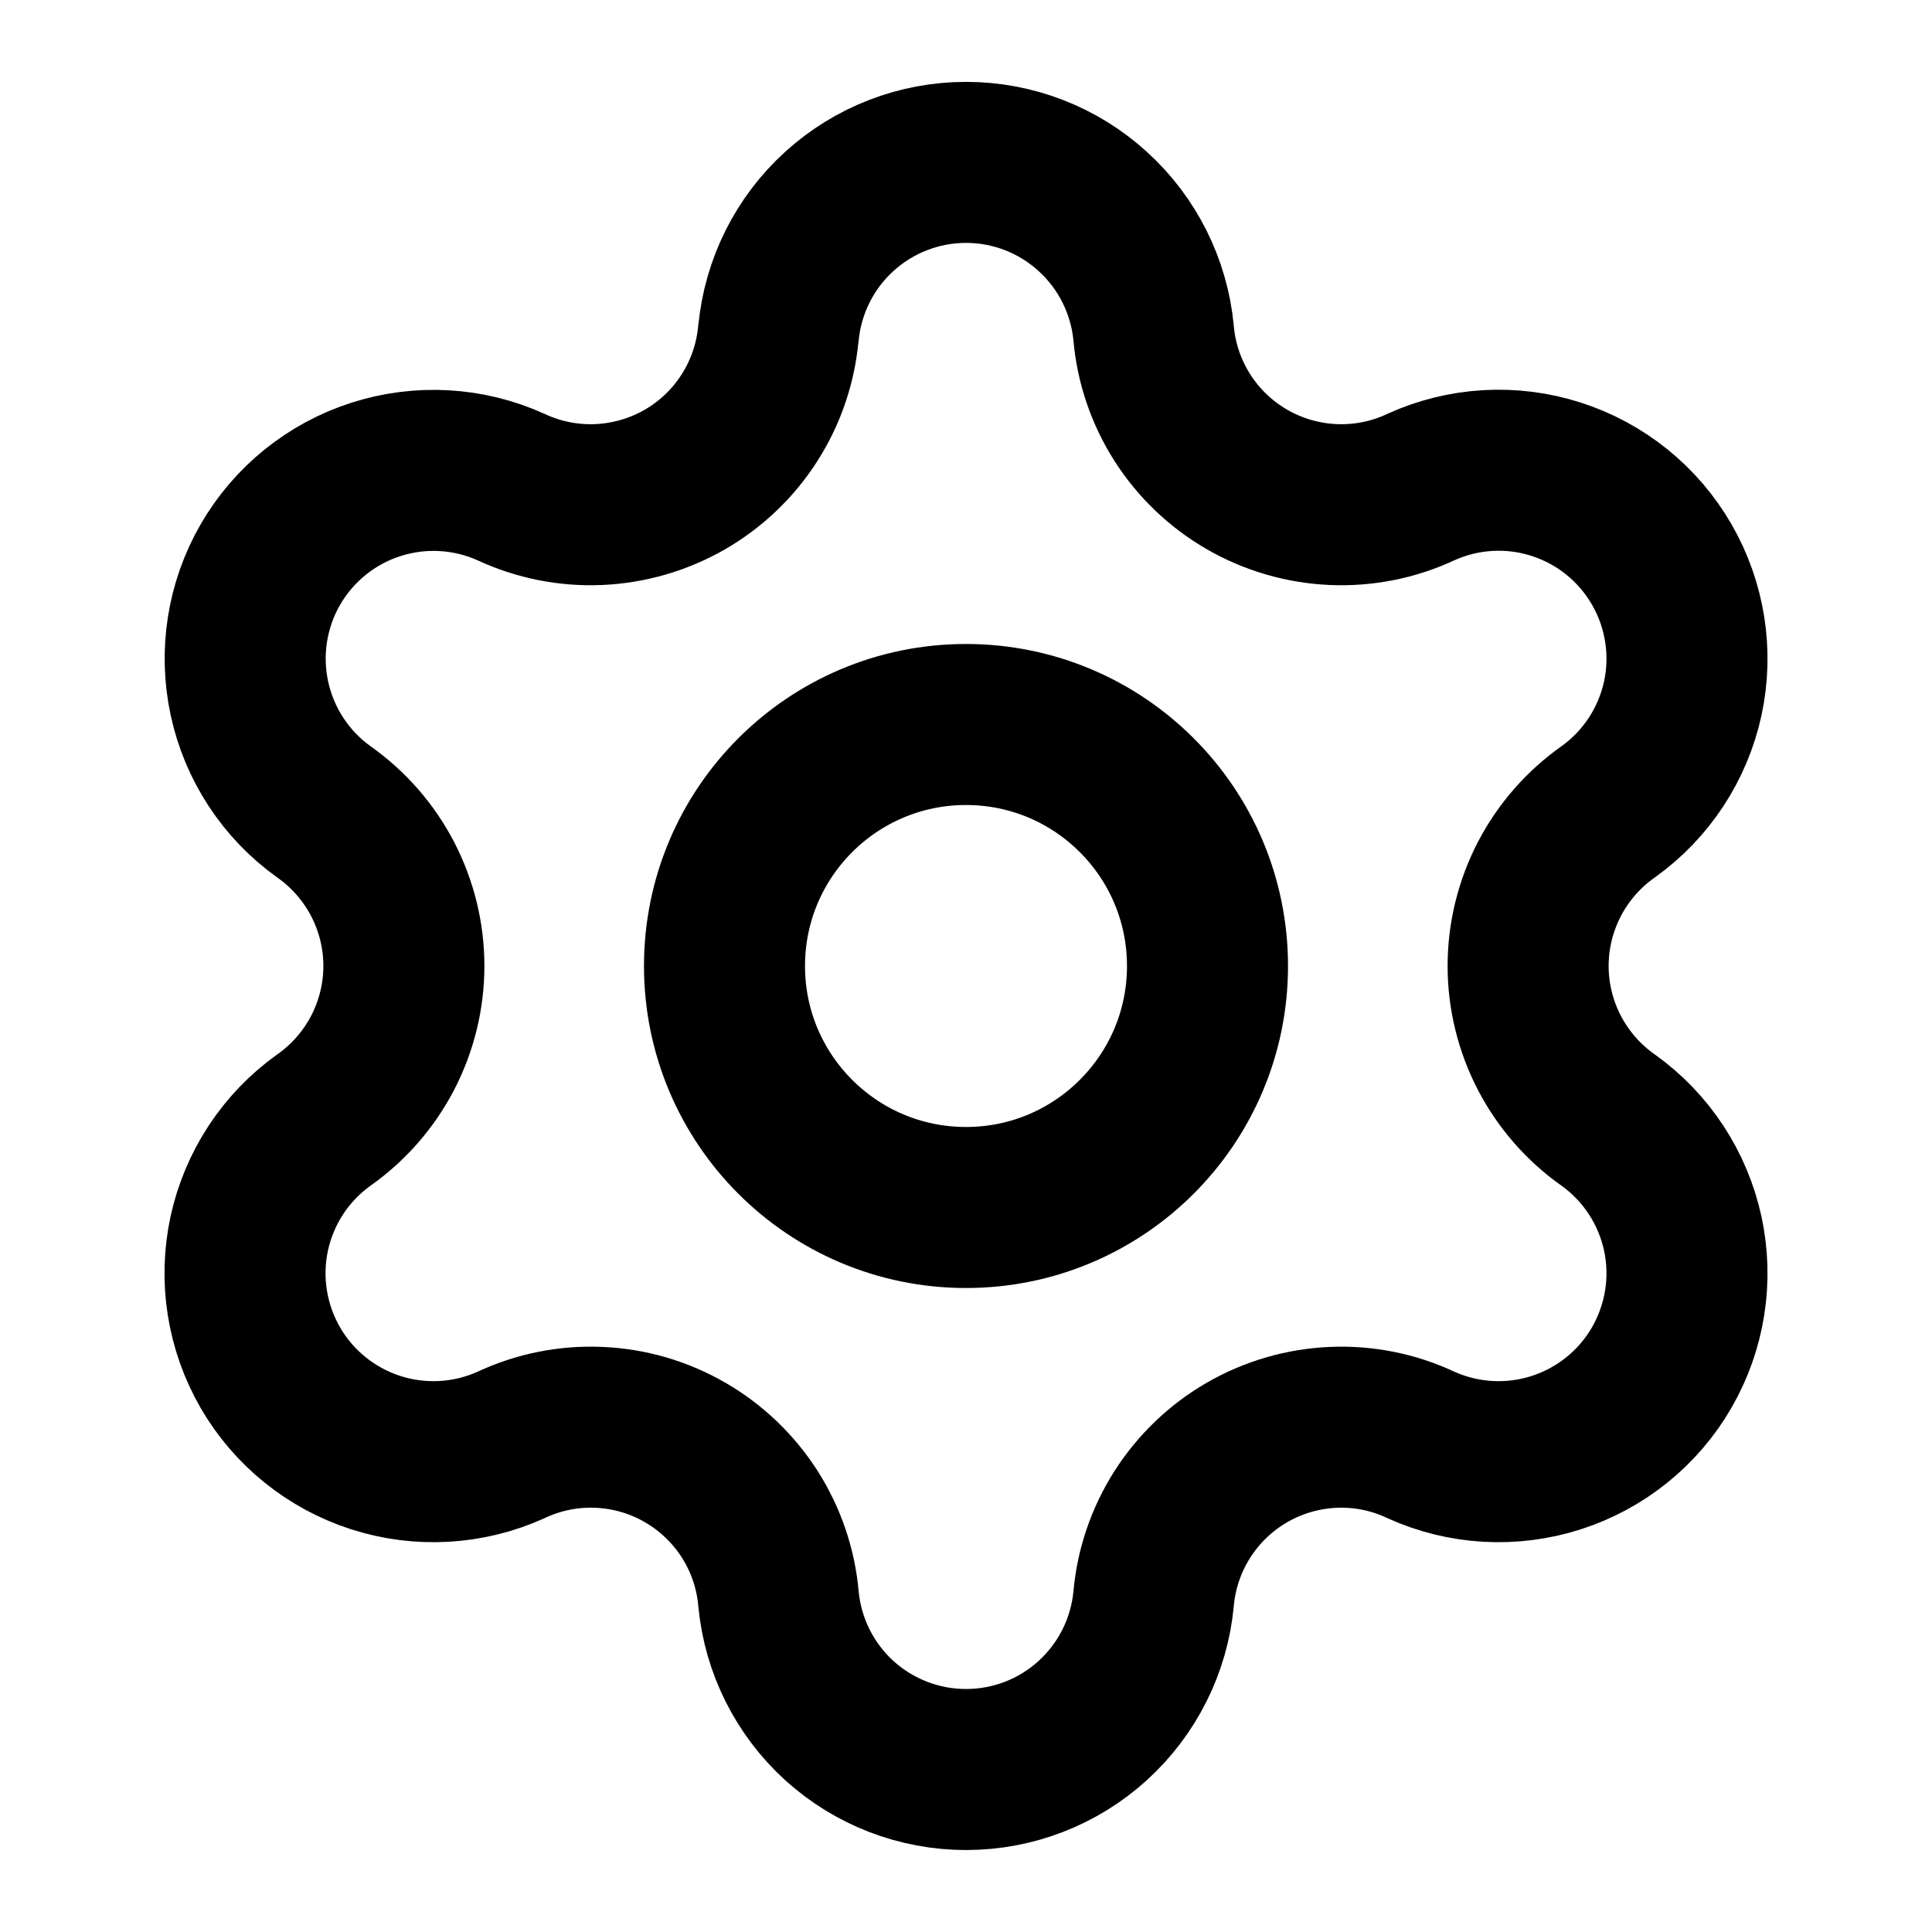
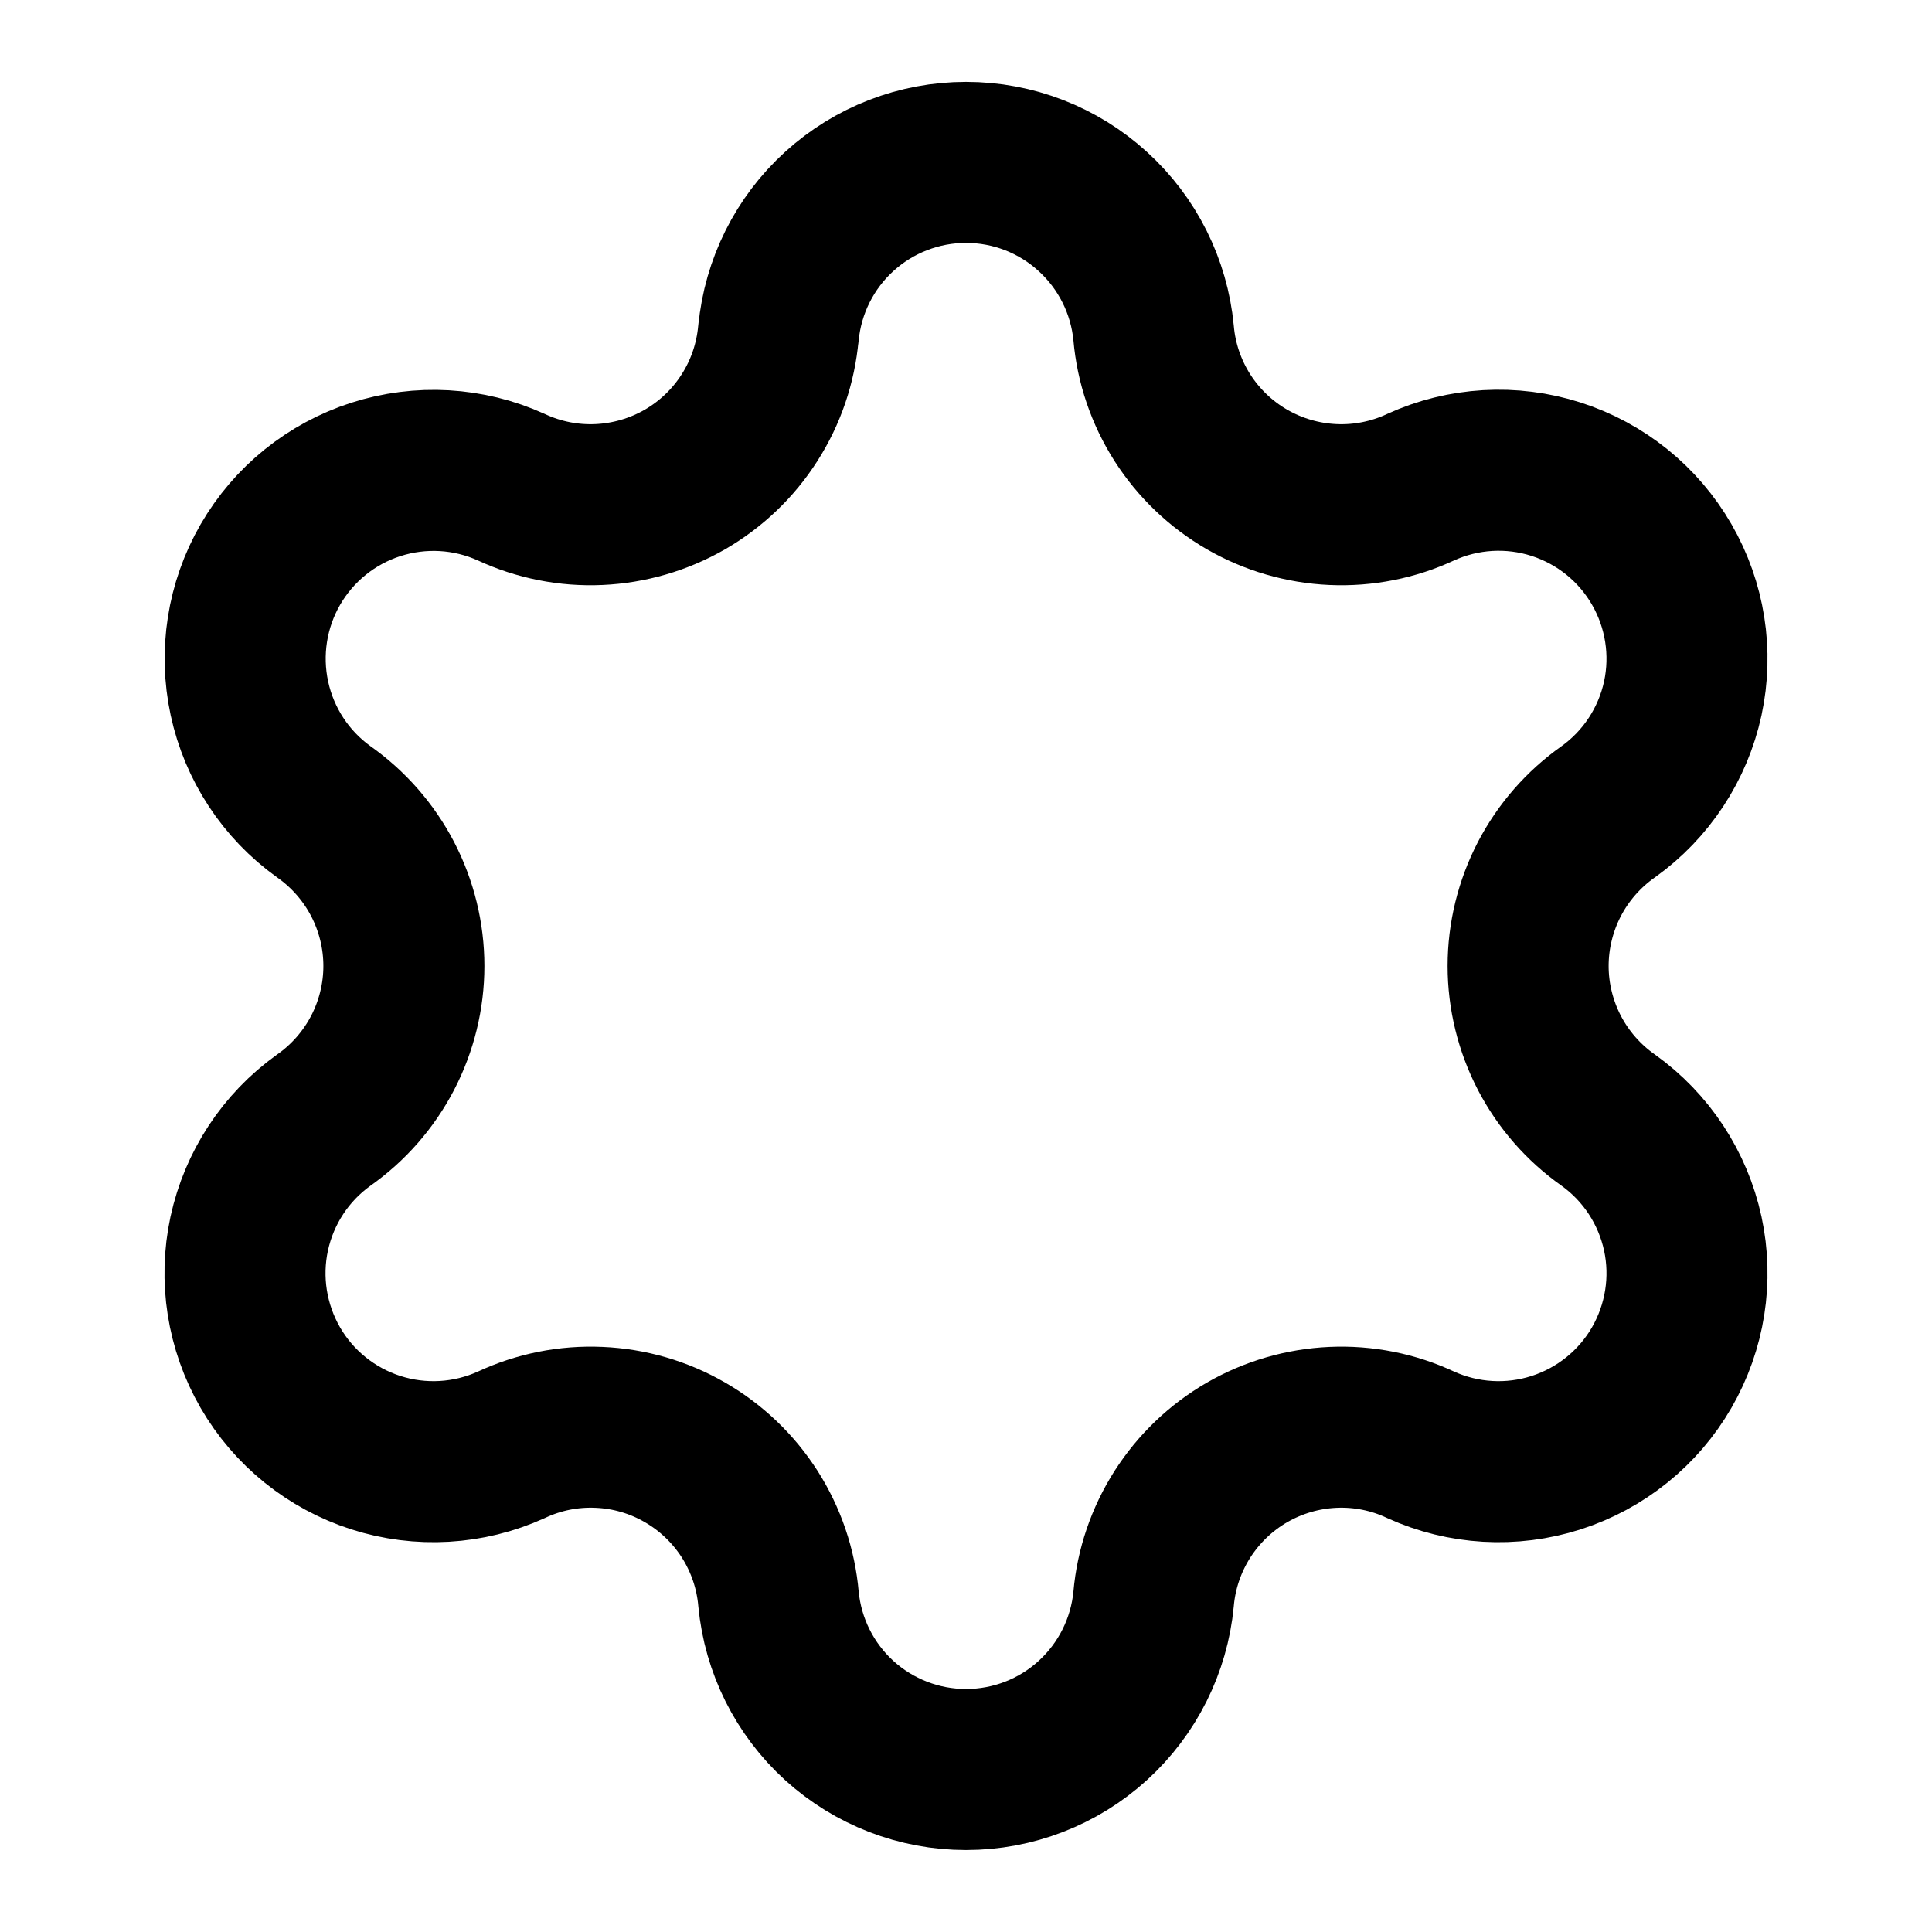
<svg xmlns="http://www.w3.org/2000/svg" width="20" height="20" viewBox="0 0 20 20" fill="none">
  <path d="M8.059 3.447C8.105 2.964 8.329 2.515 8.688 2.189C9.047 1.862 9.515 1.681 10 1.681C10.486 1.681 10.954 1.862 11.312 2.189C11.671 2.515 11.896 2.964 11.942 3.447C11.969 3.759 12.072 4.06 12.24 4.324C12.409 4.588 12.638 4.807 12.91 4.964C13.181 5.12 13.486 5.209 13.799 5.223C14.112 5.237 14.424 5.175 14.707 5.043C15.148 4.842 15.648 4.813 16.109 4.961C16.57 5.109 16.96 5.423 17.202 5.843C17.444 6.262 17.522 6.756 17.42 7.23C17.317 7.703 17.043 8.121 16.649 8.403C16.393 8.583 16.184 8.822 16.039 9.1C15.895 9.378 15.819 9.686 15.819 10C15.819 10.313 15.895 10.621 16.039 10.899C16.184 11.177 16.393 11.416 16.649 11.596C17.043 11.878 17.317 12.296 17.42 12.77C17.522 13.243 17.444 13.737 17.202 14.157C16.96 14.576 16.57 14.89 16.109 15.038C15.648 15.186 15.148 15.157 14.707 14.957C14.424 14.824 14.112 14.762 13.799 14.776C13.486 14.79 13.181 14.879 12.91 15.035C12.638 15.192 12.409 15.412 12.24 15.676C12.072 15.94 11.969 16.241 11.942 16.552C11.896 17.036 11.671 17.484 11.312 17.811C10.954 18.137 10.486 18.318 10 18.318C9.515 18.318 9.047 18.137 8.688 17.811C8.329 17.484 8.105 17.036 8.059 16.552C8.032 16.24 7.929 15.939 7.761 15.675C7.592 15.411 7.362 15.191 7.091 15.035C6.82 14.878 6.514 14.789 6.201 14.776C5.888 14.762 5.577 14.824 5.293 14.957C4.852 15.157 4.352 15.186 3.891 15.038C3.43 14.89 3.04 14.576 2.798 14.157C2.556 13.737 2.478 13.243 2.58 12.77C2.683 12.296 2.957 11.878 3.351 11.596C3.607 11.416 3.816 11.177 3.961 10.899C4.105 10.621 4.181 10.313 4.181 10C4.181 9.686 4.105 9.378 3.961 9.1C3.816 8.822 3.607 8.583 3.351 8.403C2.958 8.121 2.684 7.703 2.582 7.23C2.48 6.757 2.557 6.263 2.799 5.844C3.041 5.425 3.43 5.111 3.891 4.963C4.352 4.815 4.851 4.843 5.292 5.043C5.576 5.175 5.887 5.237 6.2 5.223C6.513 5.209 6.818 5.12 7.09 4.964C7.361 4.807 7.591 4.588 7.759 4.324C7.928 4.06 8.03 3.759 8.058 3.447" stroke="black" stroke-width="1.667" stroke-linecap="round" stroke-linejoin="round" />
-   <path d="M10 12.5C11.381 12.5 12.5 11.381 12.5 10C12.5 8.619 11.381 7.5 10 7.5C8.619 7.5 7.5 8.619 7.5 10C7.5 11.381 8.619 12.5 10 12.5Z" stroke="black" stroke-width="1.667" stroke-linecap="round" stroke-linejoin="round" />
</svg>